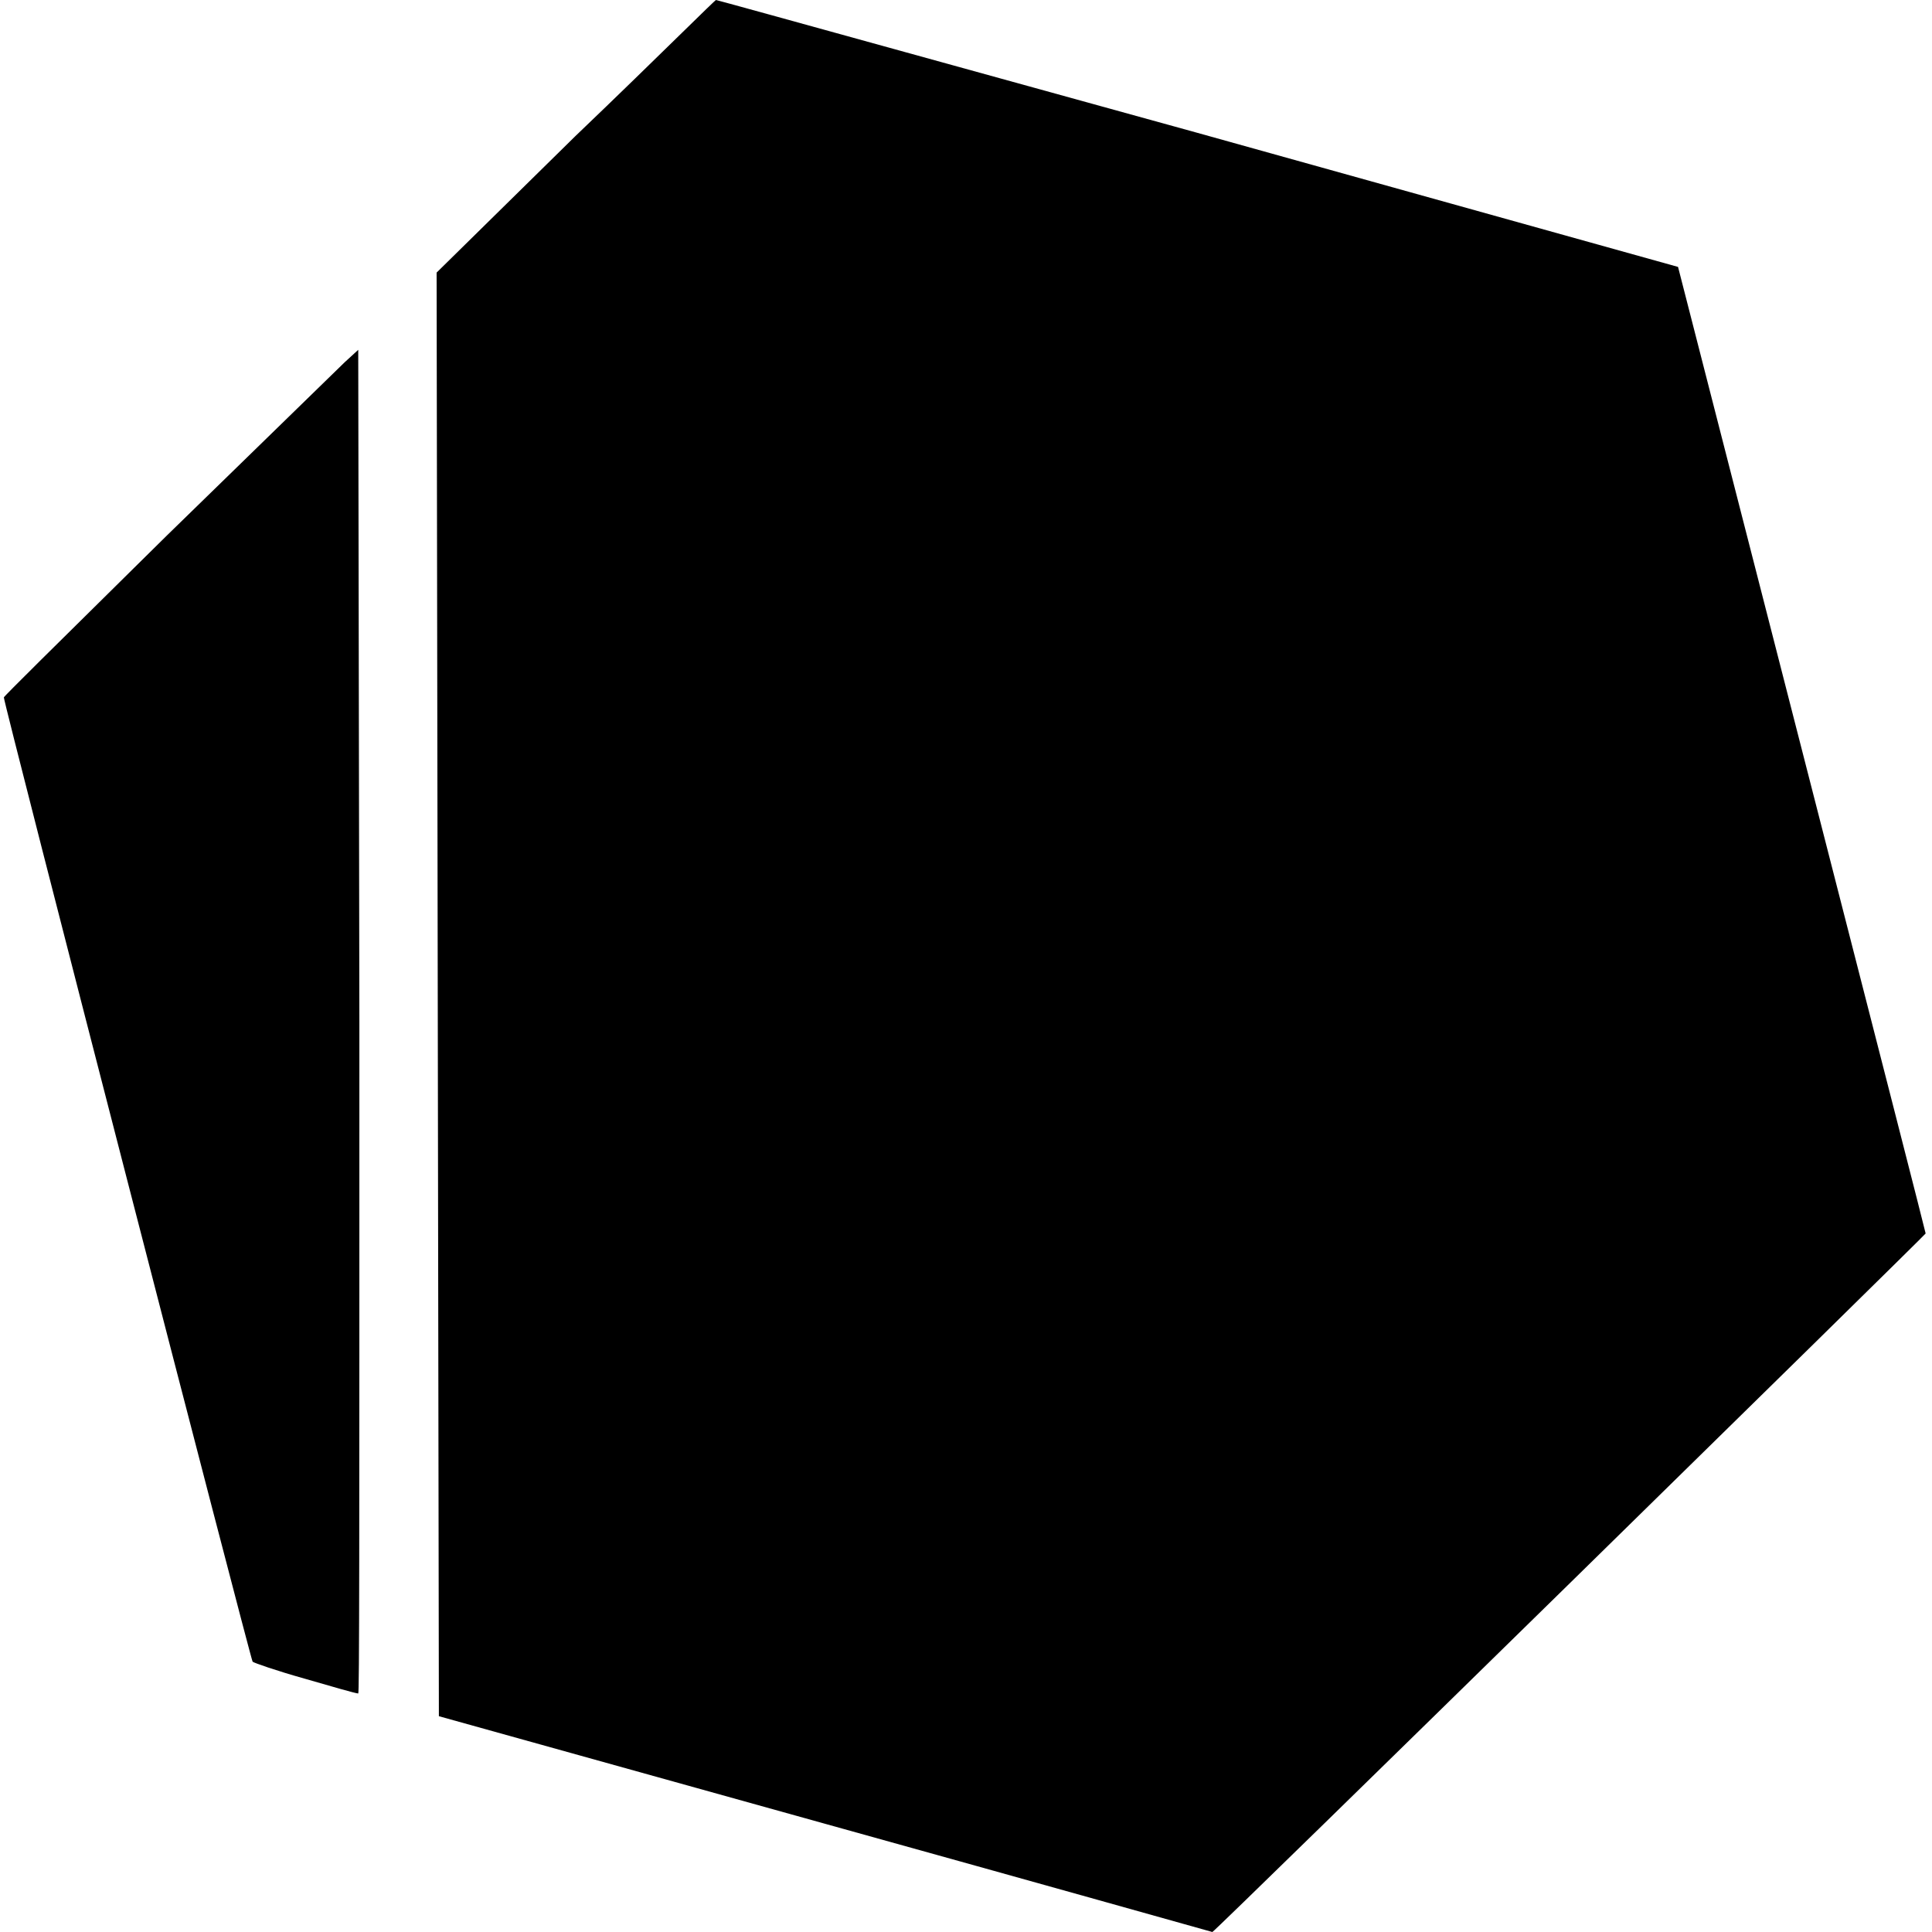
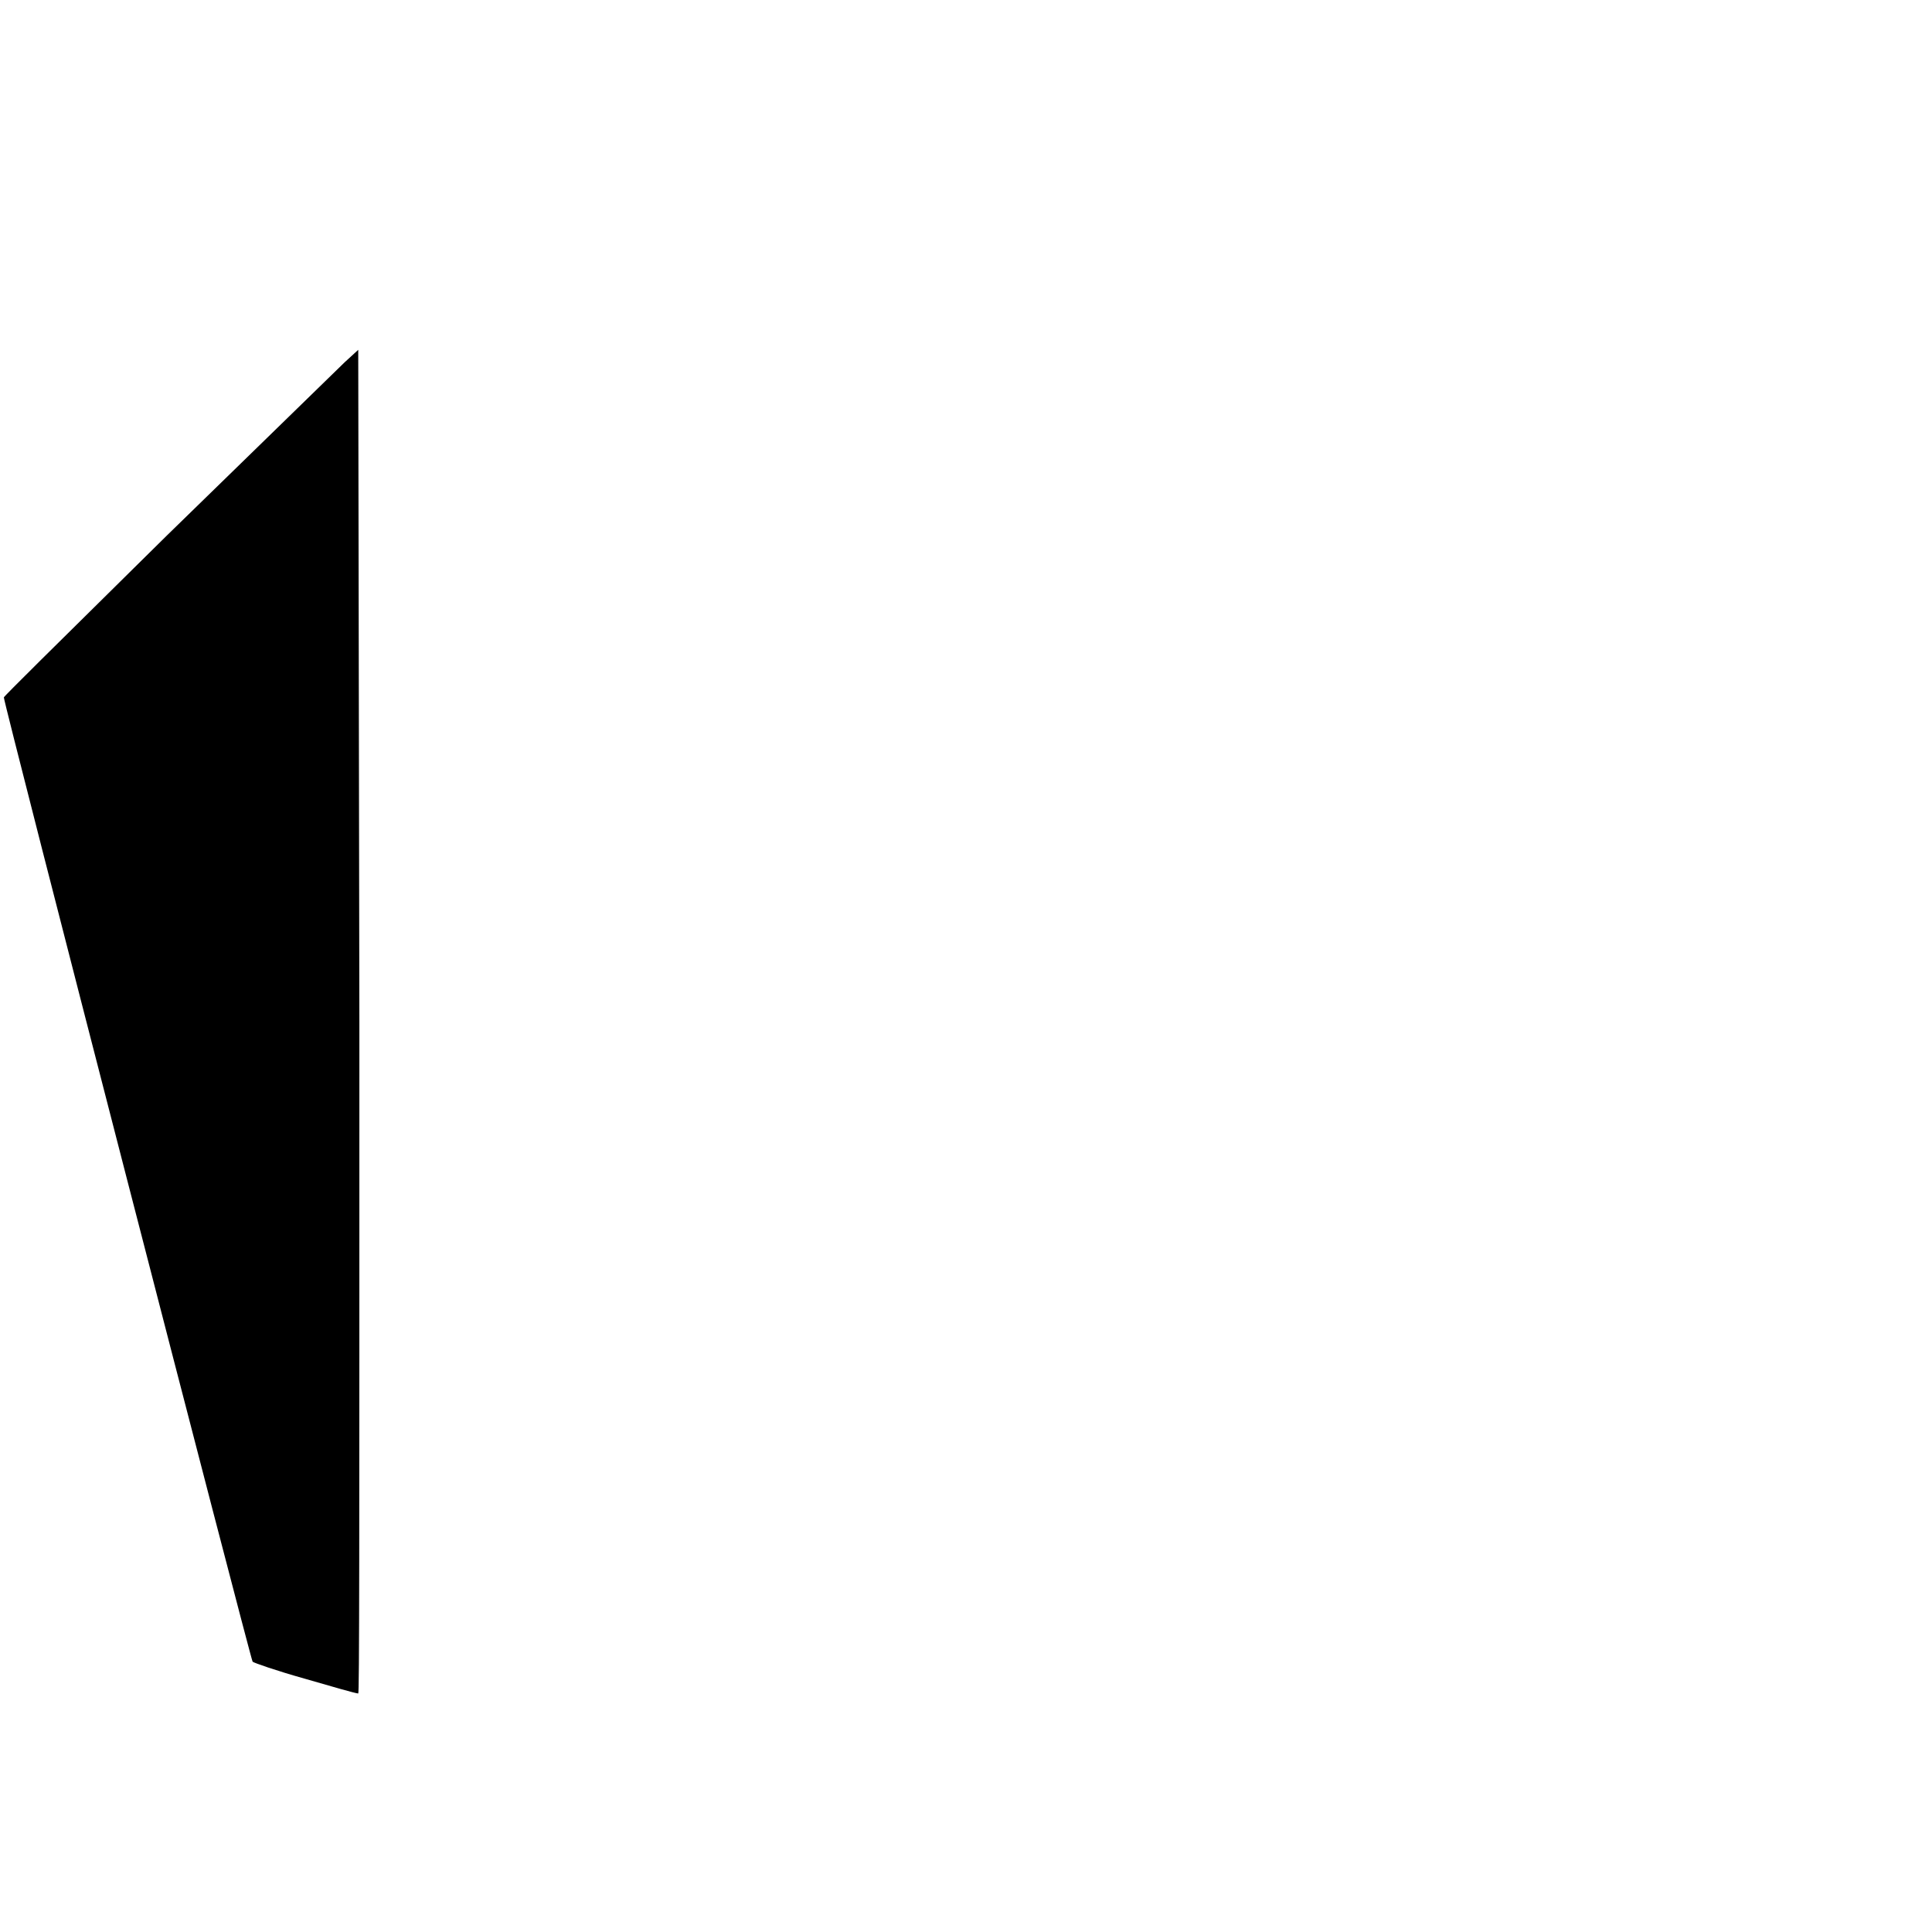
<svg xmlns="http://www.w3.org/2000/svg" width="500" height="500" viewBox="0 0 500 500" fill="none">
  <path d="M78.896 434.45C71.548 432.393 65.669 430.335 65.375 430.041C64.787 429.159 0.707 181.07 1.001 180.482C1.001 180.228 15.266 166.148 34.124 147.534L34.155 147.504L43.329 138.448L89.184 93.768L92.712 90.535L93.006 264.55C93.006 403.292 93.006 438.272 92.712 438.272C92.124 438.272 85.951 436.508 78.896 434.45Z" fill="black" />
-   <path d="M213.817 472.075L113.582 444.15L113.288 257.496L112.994 70.547L148.855 35.273C159.917 24.699 169.809 15.025 176.488 8.494C181.876 3.224 185.173 0 185.304 0C185.476 0 204.776 5.335 234.424 13.532C255.438 19.342 281.651 26.588 309.937 34.392L434.276 69.077L466.316 194.004L470.78 211.414C486.319 272.016 498.355 318.955 498.355 319.224C498.061 319.812 314.346 500 313.758 500C313.758 500 268.785 487.36 213.817 472.075Z" fill="black" />
</svg>